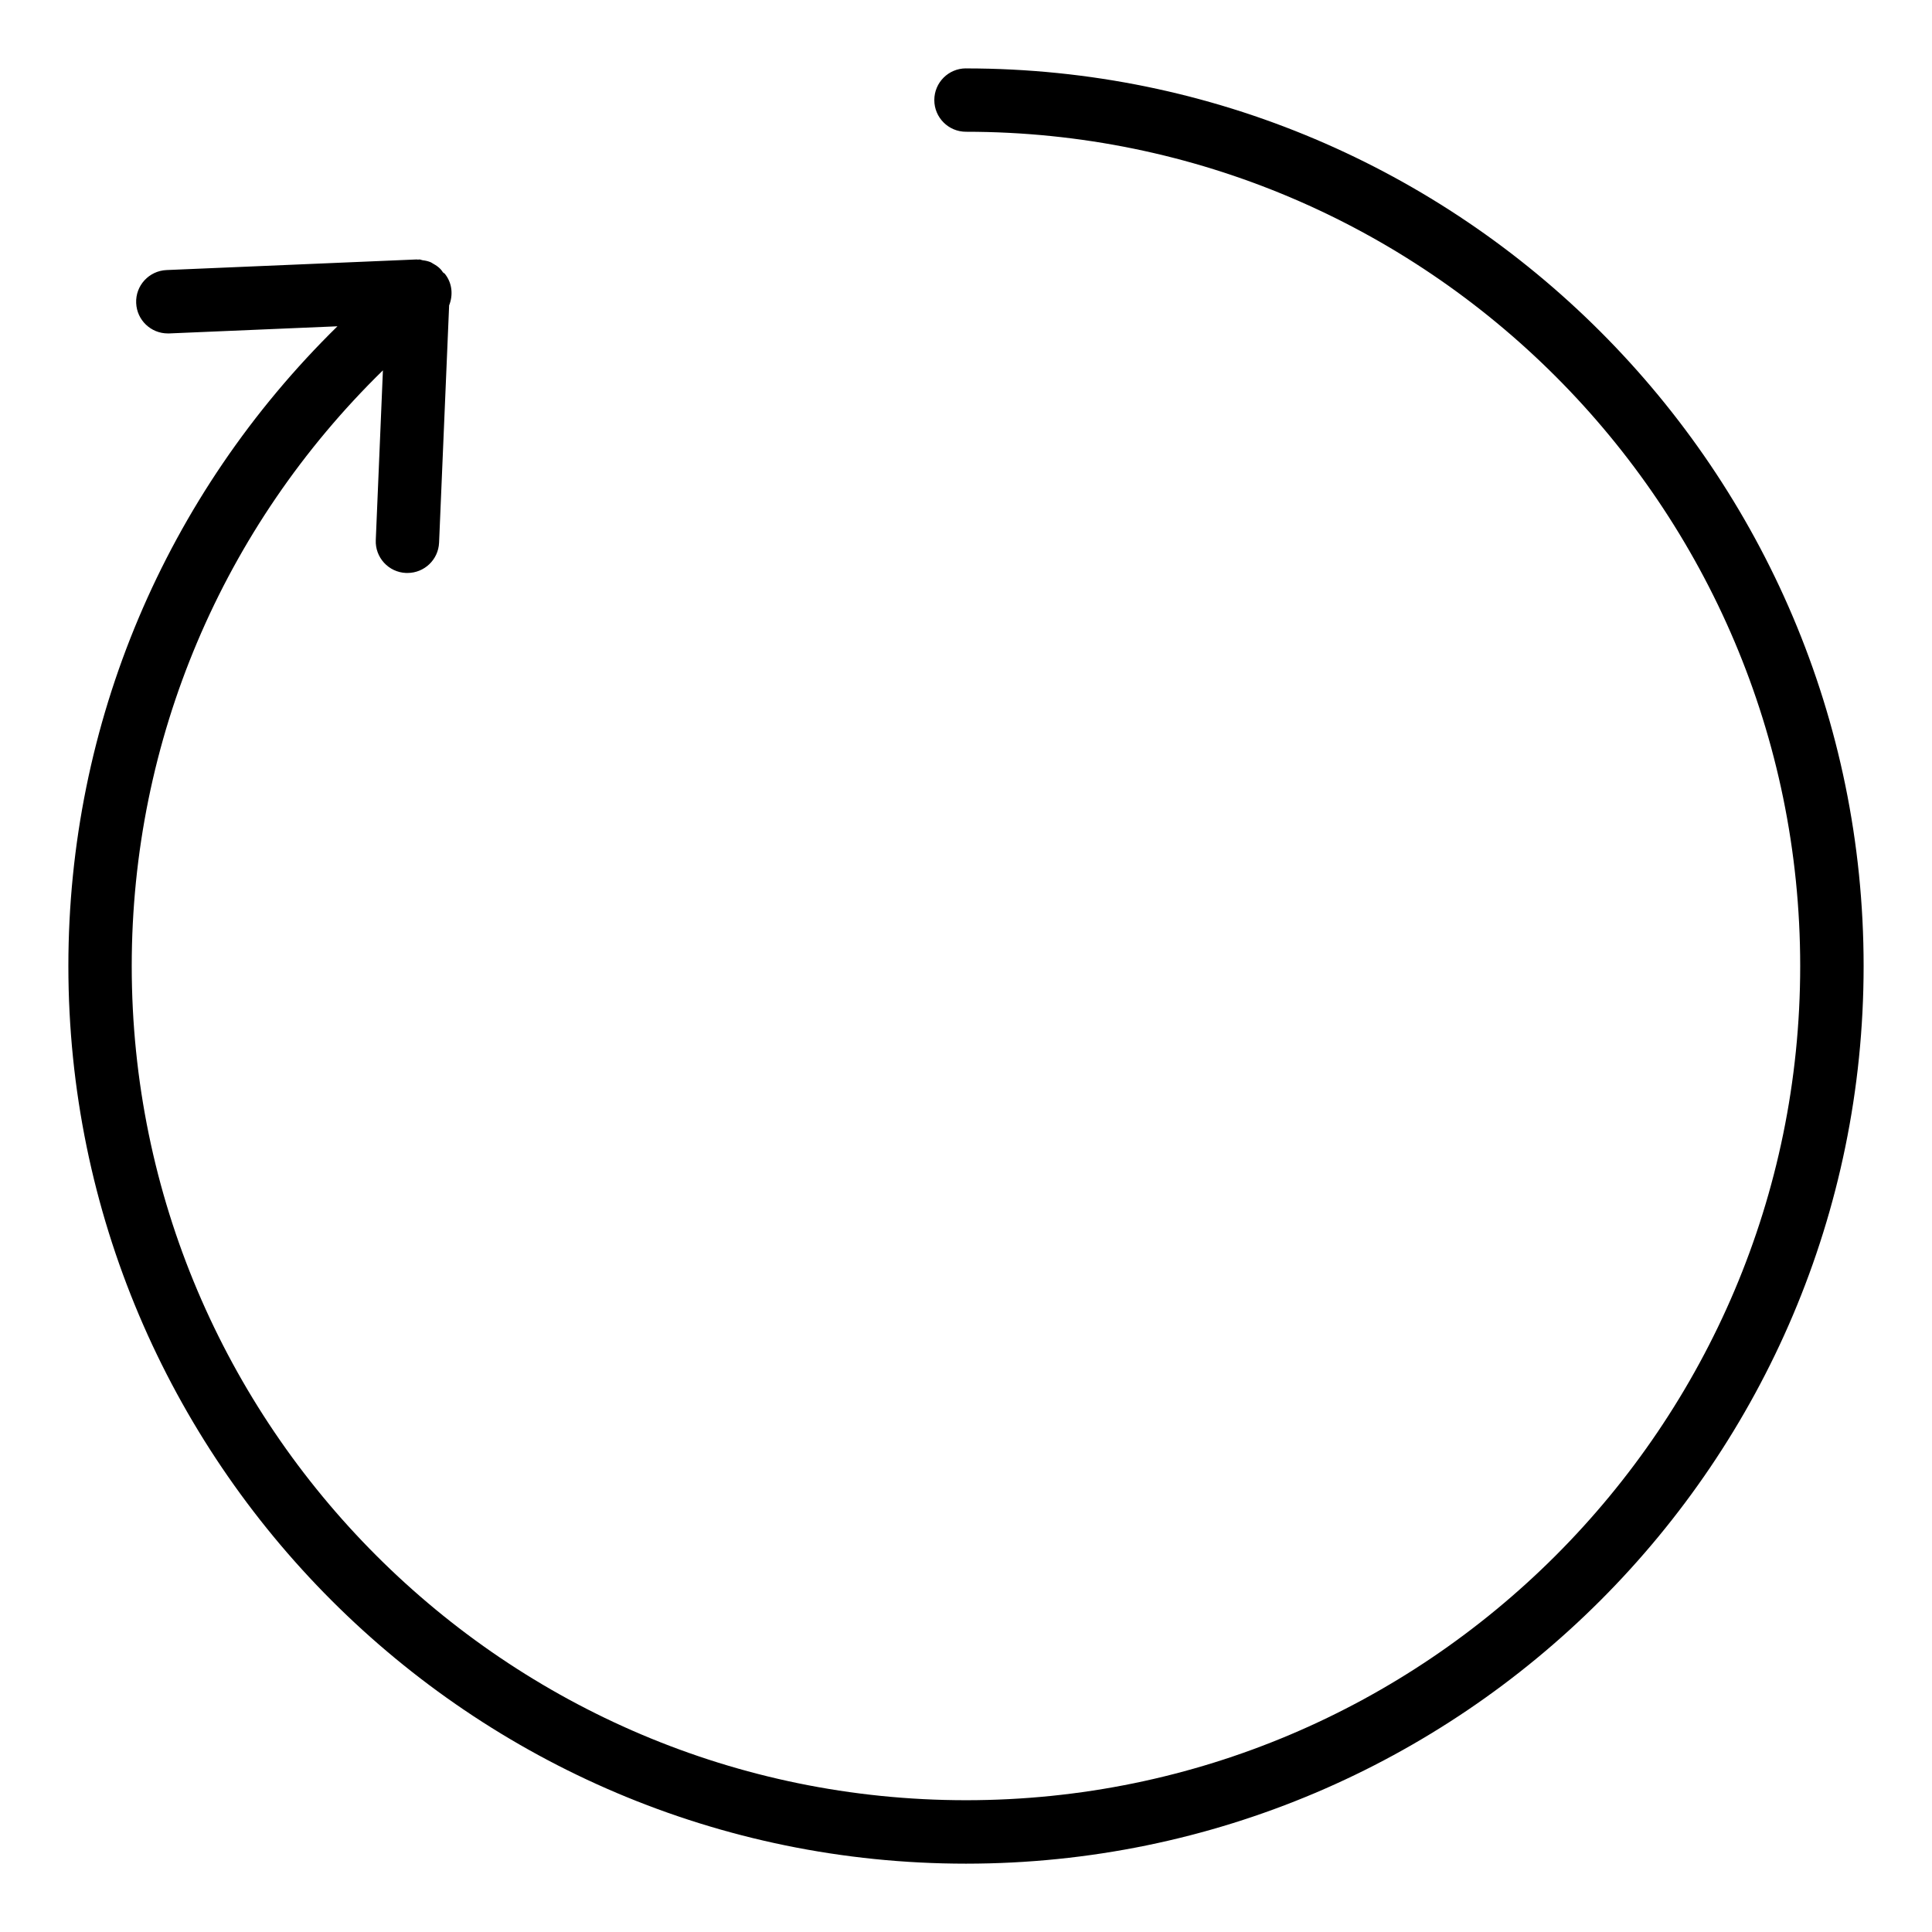
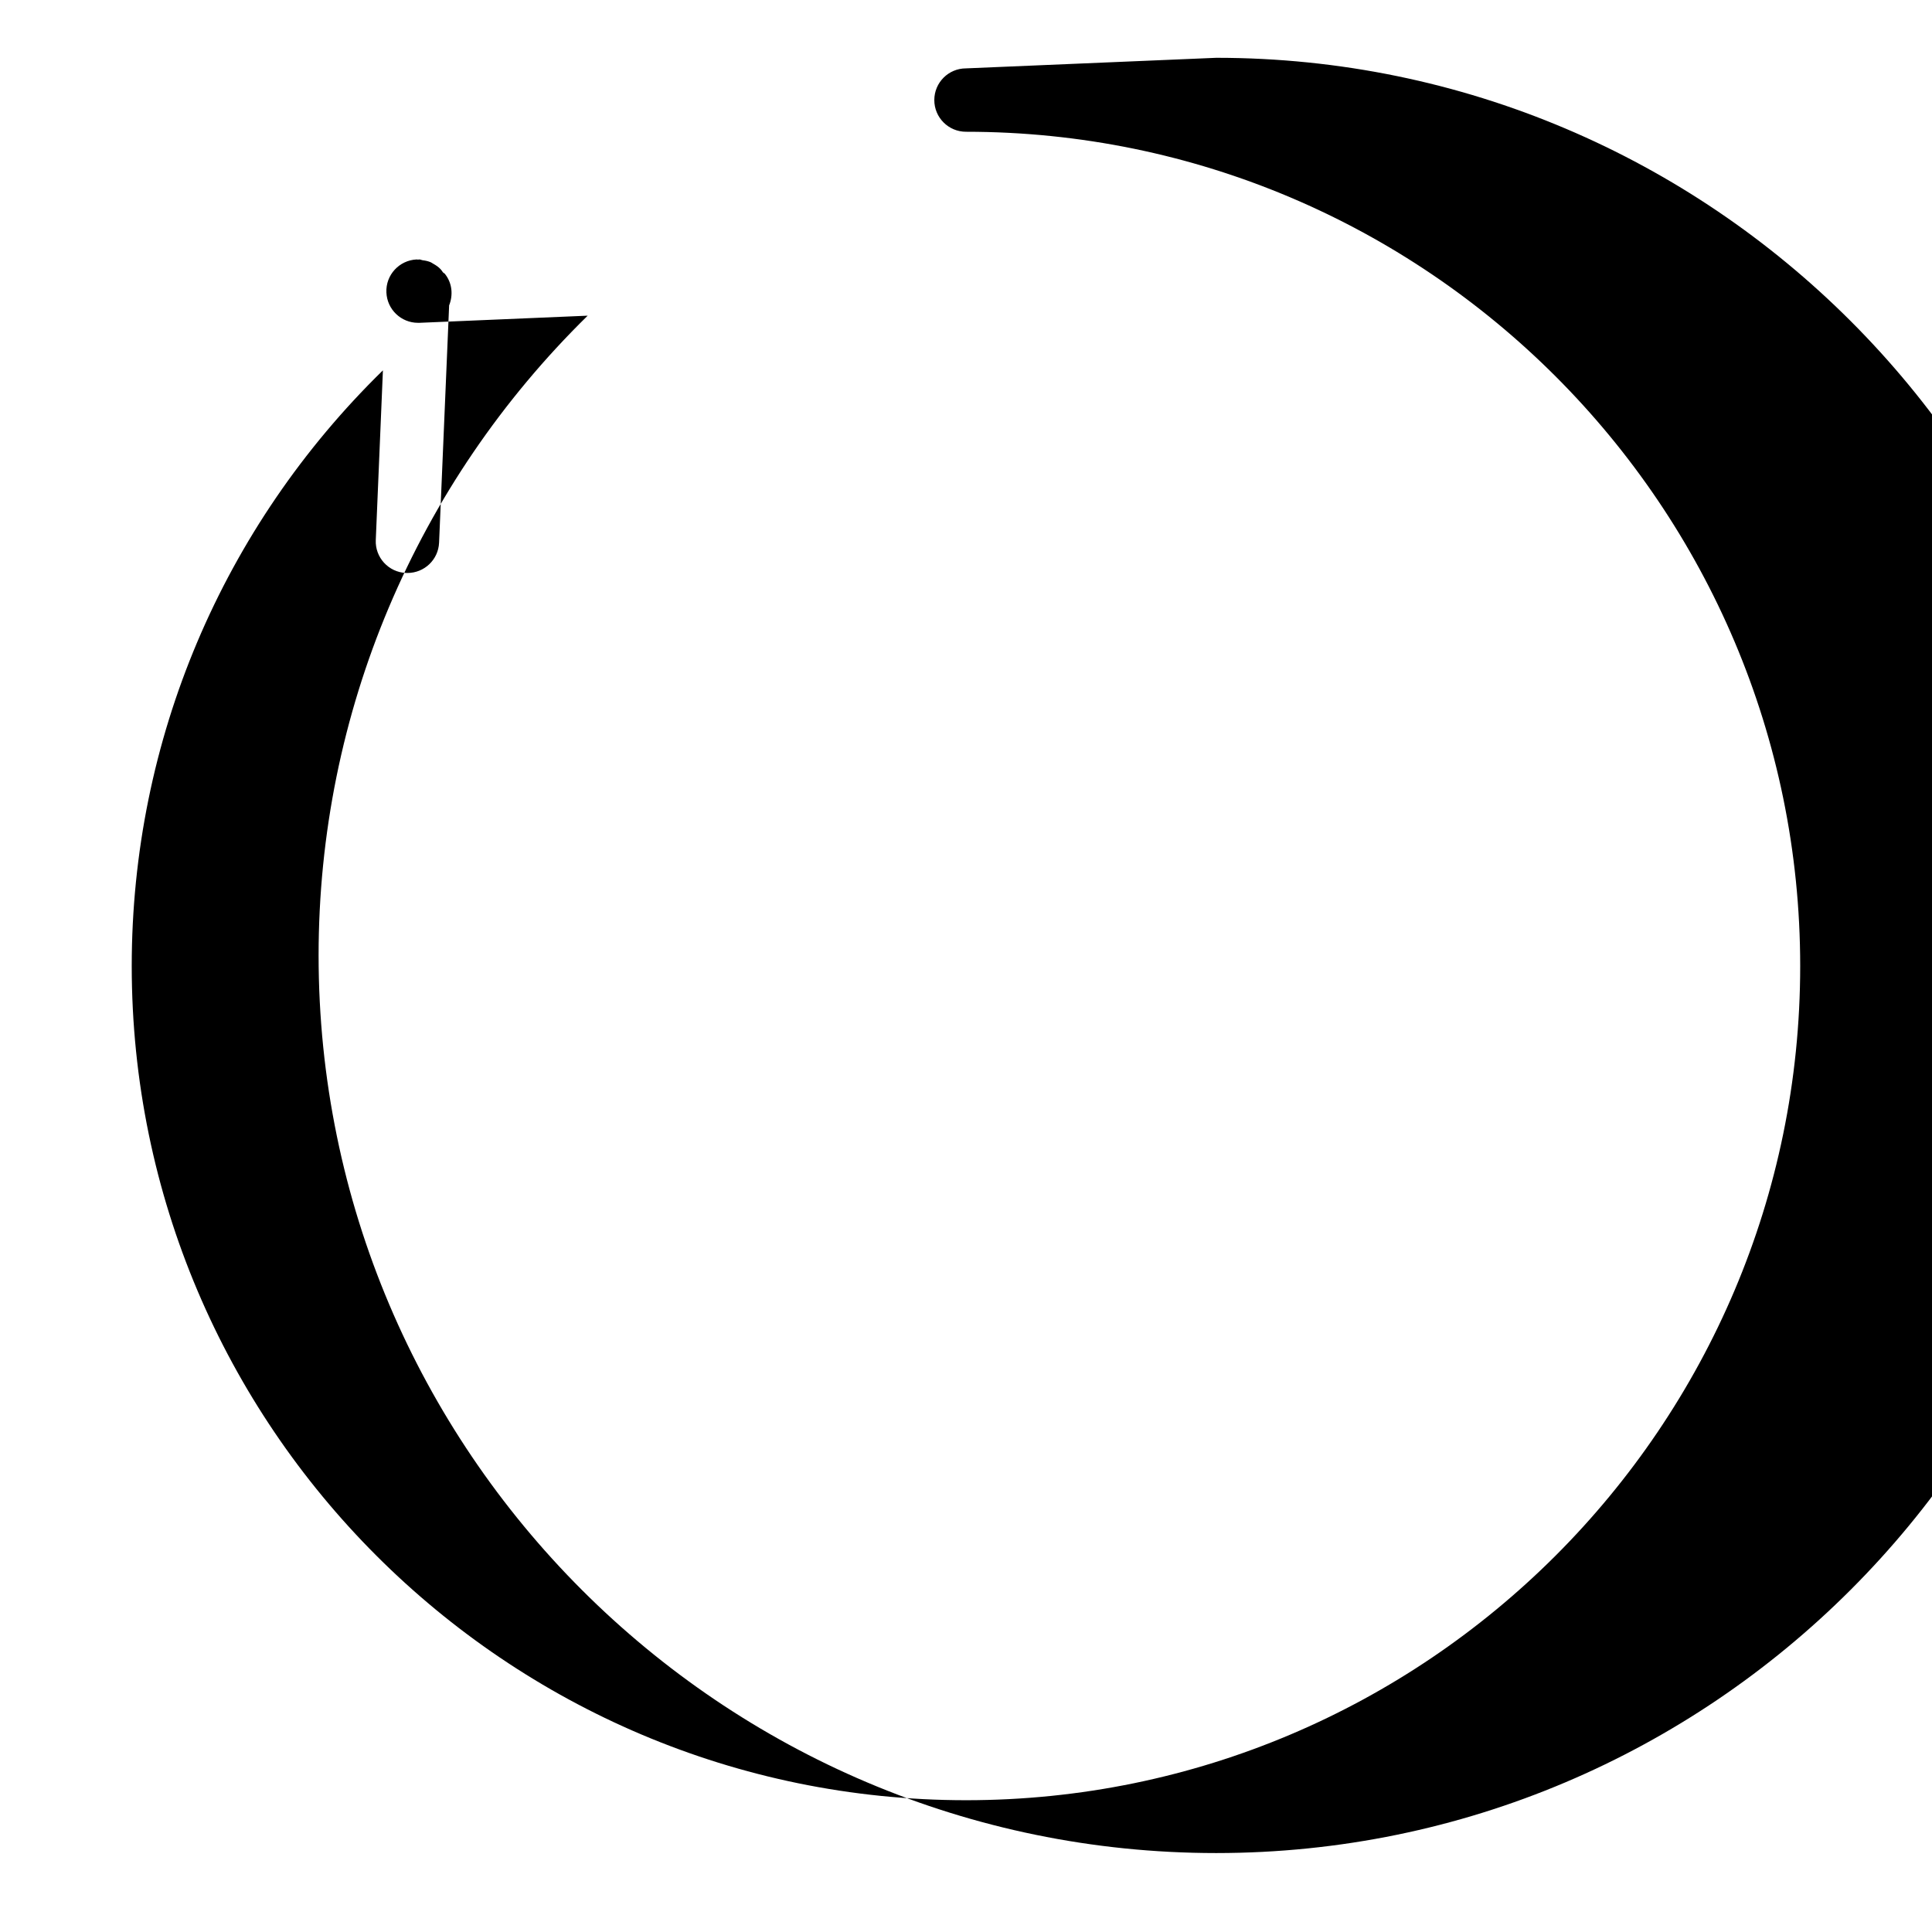
<svg xmlns="http://www.w3.org/2000/svg" fill="#000000" width="800px" height="800px" version="1.1" viewBox="144 144 512 512">
-   <path d="m400 162.12c-4.641 0-8.398 3.758-8.398 8.398s3.758 8.398 8.398 8.398c121.92 0 221.07 99.188 221.07 221.09 0 121.92-99.168 221.07-221.07 221.07-121.9-0.004-221.09-99.148-221.09-221.07 0-59.973 24.121-116.38 66.566-157.86l-1.891 44.961c-0.211 4.621 3.379 8.547 8.02 8.734h0.379c4.473 0 8.188-3.527 8.375-8.039l2.664-62.871c1.09-2.731 0.84-5.941-1.156-8.398-0.145-0.145-0.332-0.211-0.48-0.355-0.211-0.293-0.379-0.586-0.629-0.84-0.566-0.609-1.238-1.051-1.953-1.449-0.211-0.105-0.379-0.25-0.586-0.355-0.695-0.316-1.43-0.465-2.203-0.566-0.316-0.043-0.566-0.211-0.883-0.211-0.125 0-0.23 0.043-0.355 0.043-0.129 0-0.234-0.043-0.359-0.043l-66.312 2.812c-4.617 0.211-8.23 4.113-8.02 8.754 0.188 4.512 3.902 8.039 8.375 8.039h0.379l44.586-1.891c-45.469 44.59-71.309 105.15-71.309 169.54 0 131.16 106.7 237.88 237.88 237.88 131.18-0.004 237.88-106.73 237.88-237.88 0-131.16-106.72-237.88-237.88-237.88z" />
+   <path d="m400 162.12c-4.641 0-8.398 3.758-8.398 8.398s3.758 8.398 8.398 8.398c121.92 0 221.07 99.188 221.07 221.09 0 121.92-99.168 221.07-221.07 221.07-121.9-0.004-221.09-99.148-221.09-221.07 0-59.973 24.121-116.38 66.566-157.86l-1.891 44.961c-0.211 4.621 3.379 8.547 8.02 8.734h0.379c4.473 0 8.188-3.527 8.375-8.039l2.664-62.871c1.09-2.731 0.84-5.941-1.156-8.398-0.145-0.145-0.332-0.211-0.48-0.355-0.211-0.293-0.379-0.586-0.629-0.84-0.566-0.609-1.238-1.051-1.953-1.449-0.211-0.105-0.379-0.25-0.586-0.355-0.695-0.316-1.43-0.465-2.203-0.566-0.316-0.043-0.566-0.211-0.883-0.211-0.125 0-0.23 0.043-0.355 0.043-0.129 0-0.234-0.043-0.359-0.043c-4.617 0.211-8.23 4.113-8.02 8.754 0.188 4.512 3.902 8.039 8.375 8.039h0.379l44.586-1.891c-45.469 44.59-71.309 105.15-71.309 169.54 0 131.16 106.7 237.88 237.88 237.88 131.18-0.004 237.88-106.73 237.88-237.88 0-131.16-106.72-237.88-237.88-237.88z" />
</svg>